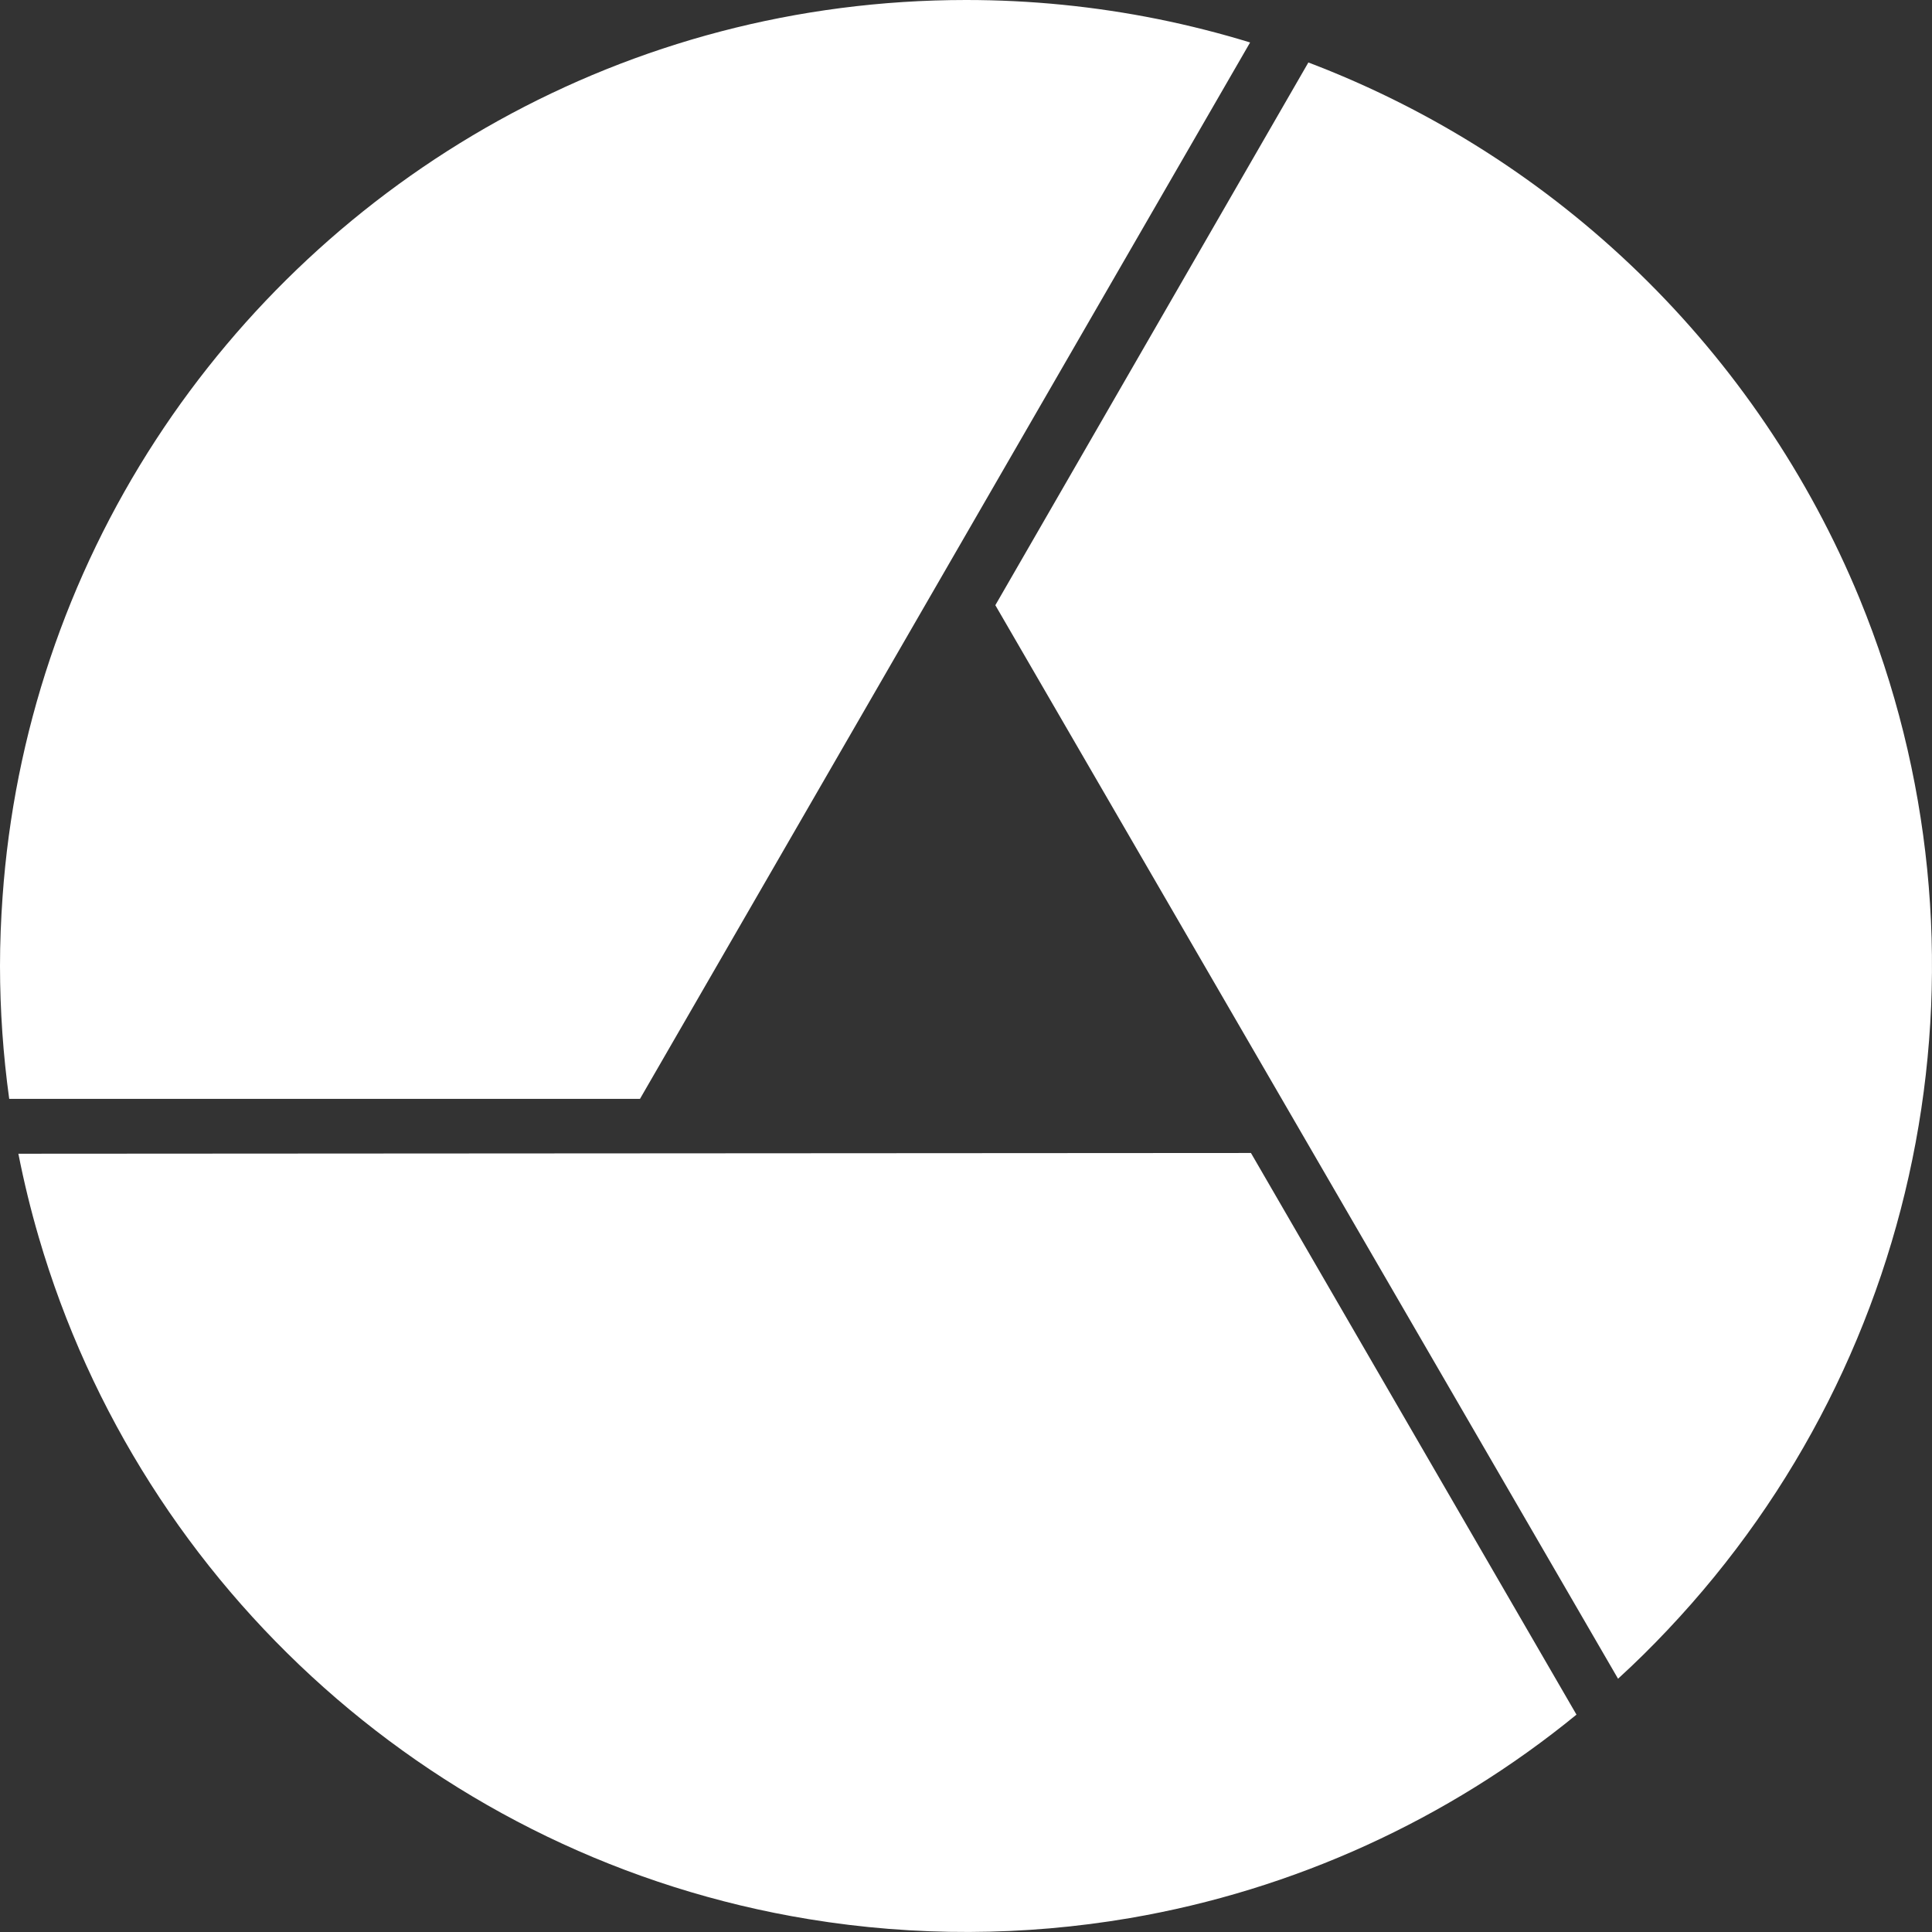
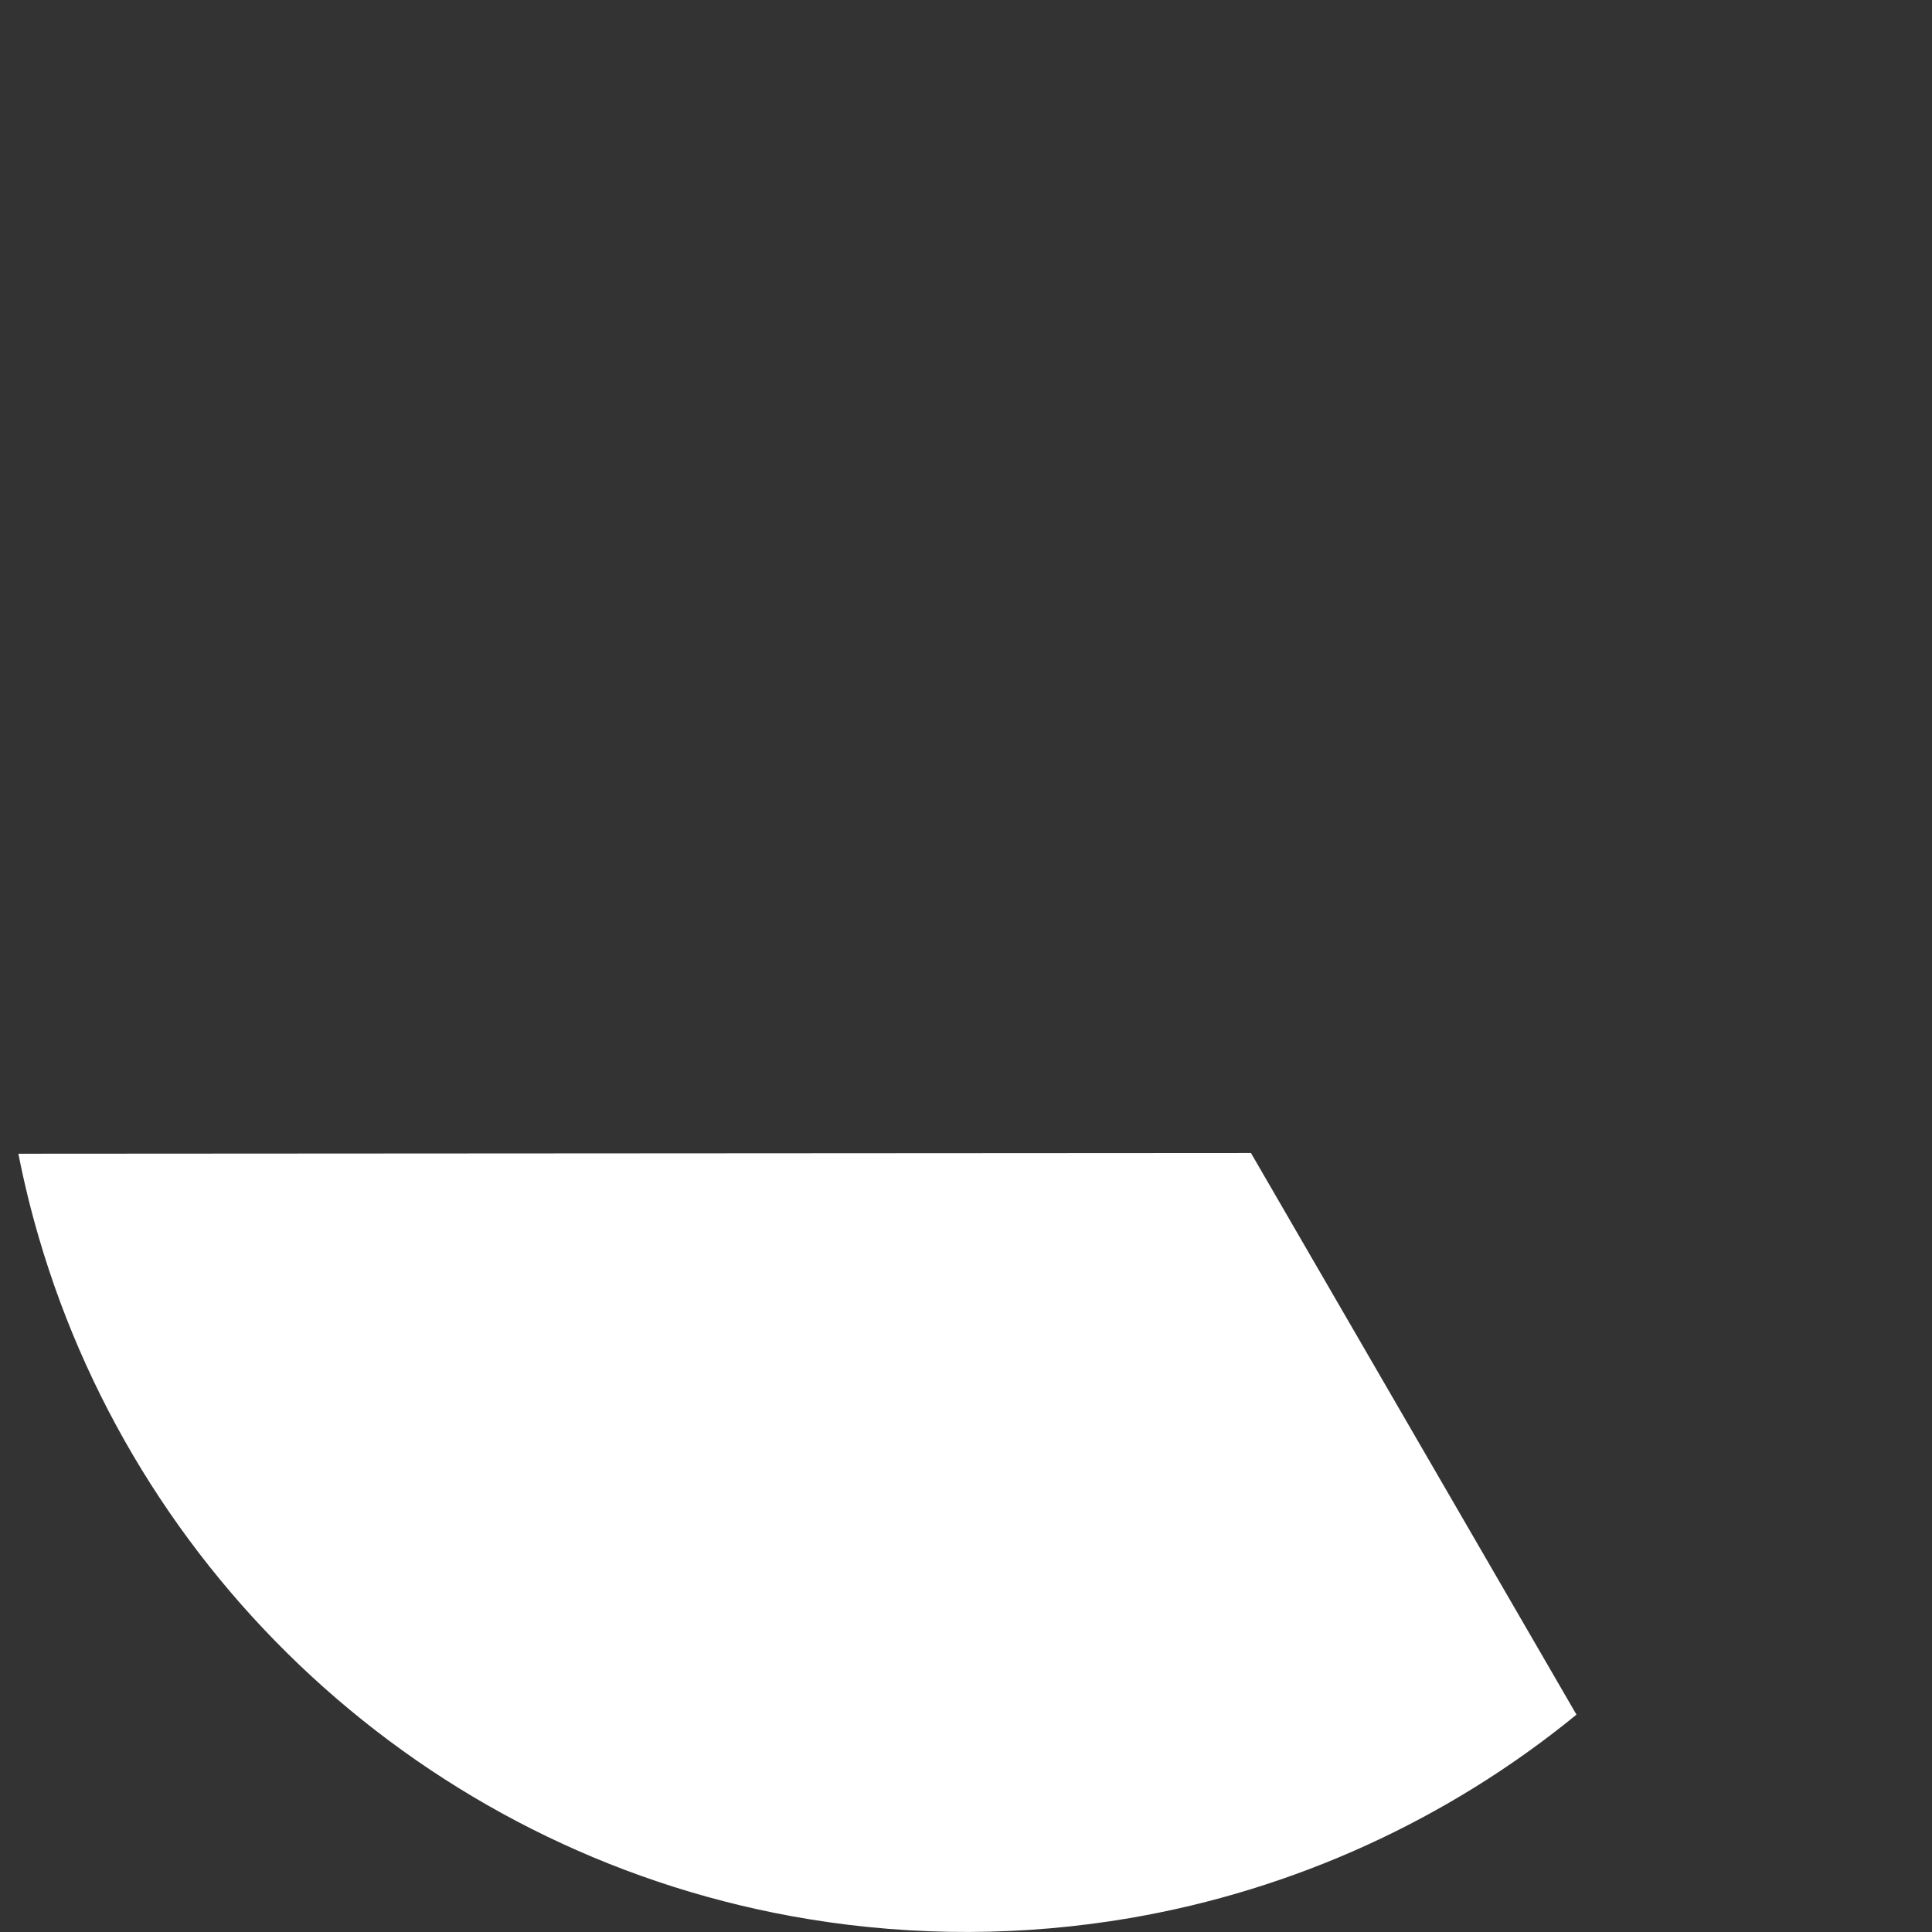
<svg xmlns="http://www.w3.org/2000/svg" id="uuid-06e22cfe-9b13-4868-ac7b-88a518f60ef1" width="752.97" height="752.96" viewBox="0 0 752.97 752.96">
  <rect x="0" y="0" width="752.97" height="752.96" fill="#333333" stroke="none" />
  <defs>
    <style>.uuid-dc4e546a-5724-44af-91c2-f4bad0f08387{fill:#fff;stroke-width:0px;}</style>
  </defs>
  <g id="uuid-174c41b5-efac-47fe-9163-5831921f7e46">
    <g id="uuid-311659c8-17c5-4f19-ad46-a8cbd05a5680">
-       <path class="uuid-dc4e546a-5724-44af-91c2-f4bad0f08387" d="M724.73,233.26c-39.68-96.31-117.43-171.92-214.81-208.91l-122,211.52,242.69,418.39c6.67-6.09,13.1-12.42,19.29-19,101.81-107.63,131.1-264.94,74.83-402Z" />
      <path class="uuid-dc4e546a-5724-44af-91c2-f4bad0f08387" d="M487.54,449.36l-480.38.29c2.17,11.01,4.81,21.83,7.92,32.47,40.09,137.41,156.4,242.29,300.1,265.84,41.45,6.8,83.74,6.66,125.15-.41,63.9-10.94,123.88-38.26,174.08-79.29l-126.87-218.9Z" />
-       <path class="uuid-dc4e546a-5724-44af-91c2-f4bad0f08387" d="M451.4,7.46C426.75,2.49,401.66-.01,376.51,0c-132.26,0-248.57,68.26-315.73,171.37C26.04,224.71,5.47,286.02,1,349.52c-.63,8.91-1,17.89-1,27,.02,17.31,1.22,34.6,3.59,51.74h245.84L487.21,16.55c-11.7-3.59-23.64-6.62-35.81-9.09Z" />
    </g>
  </g>
</svg>